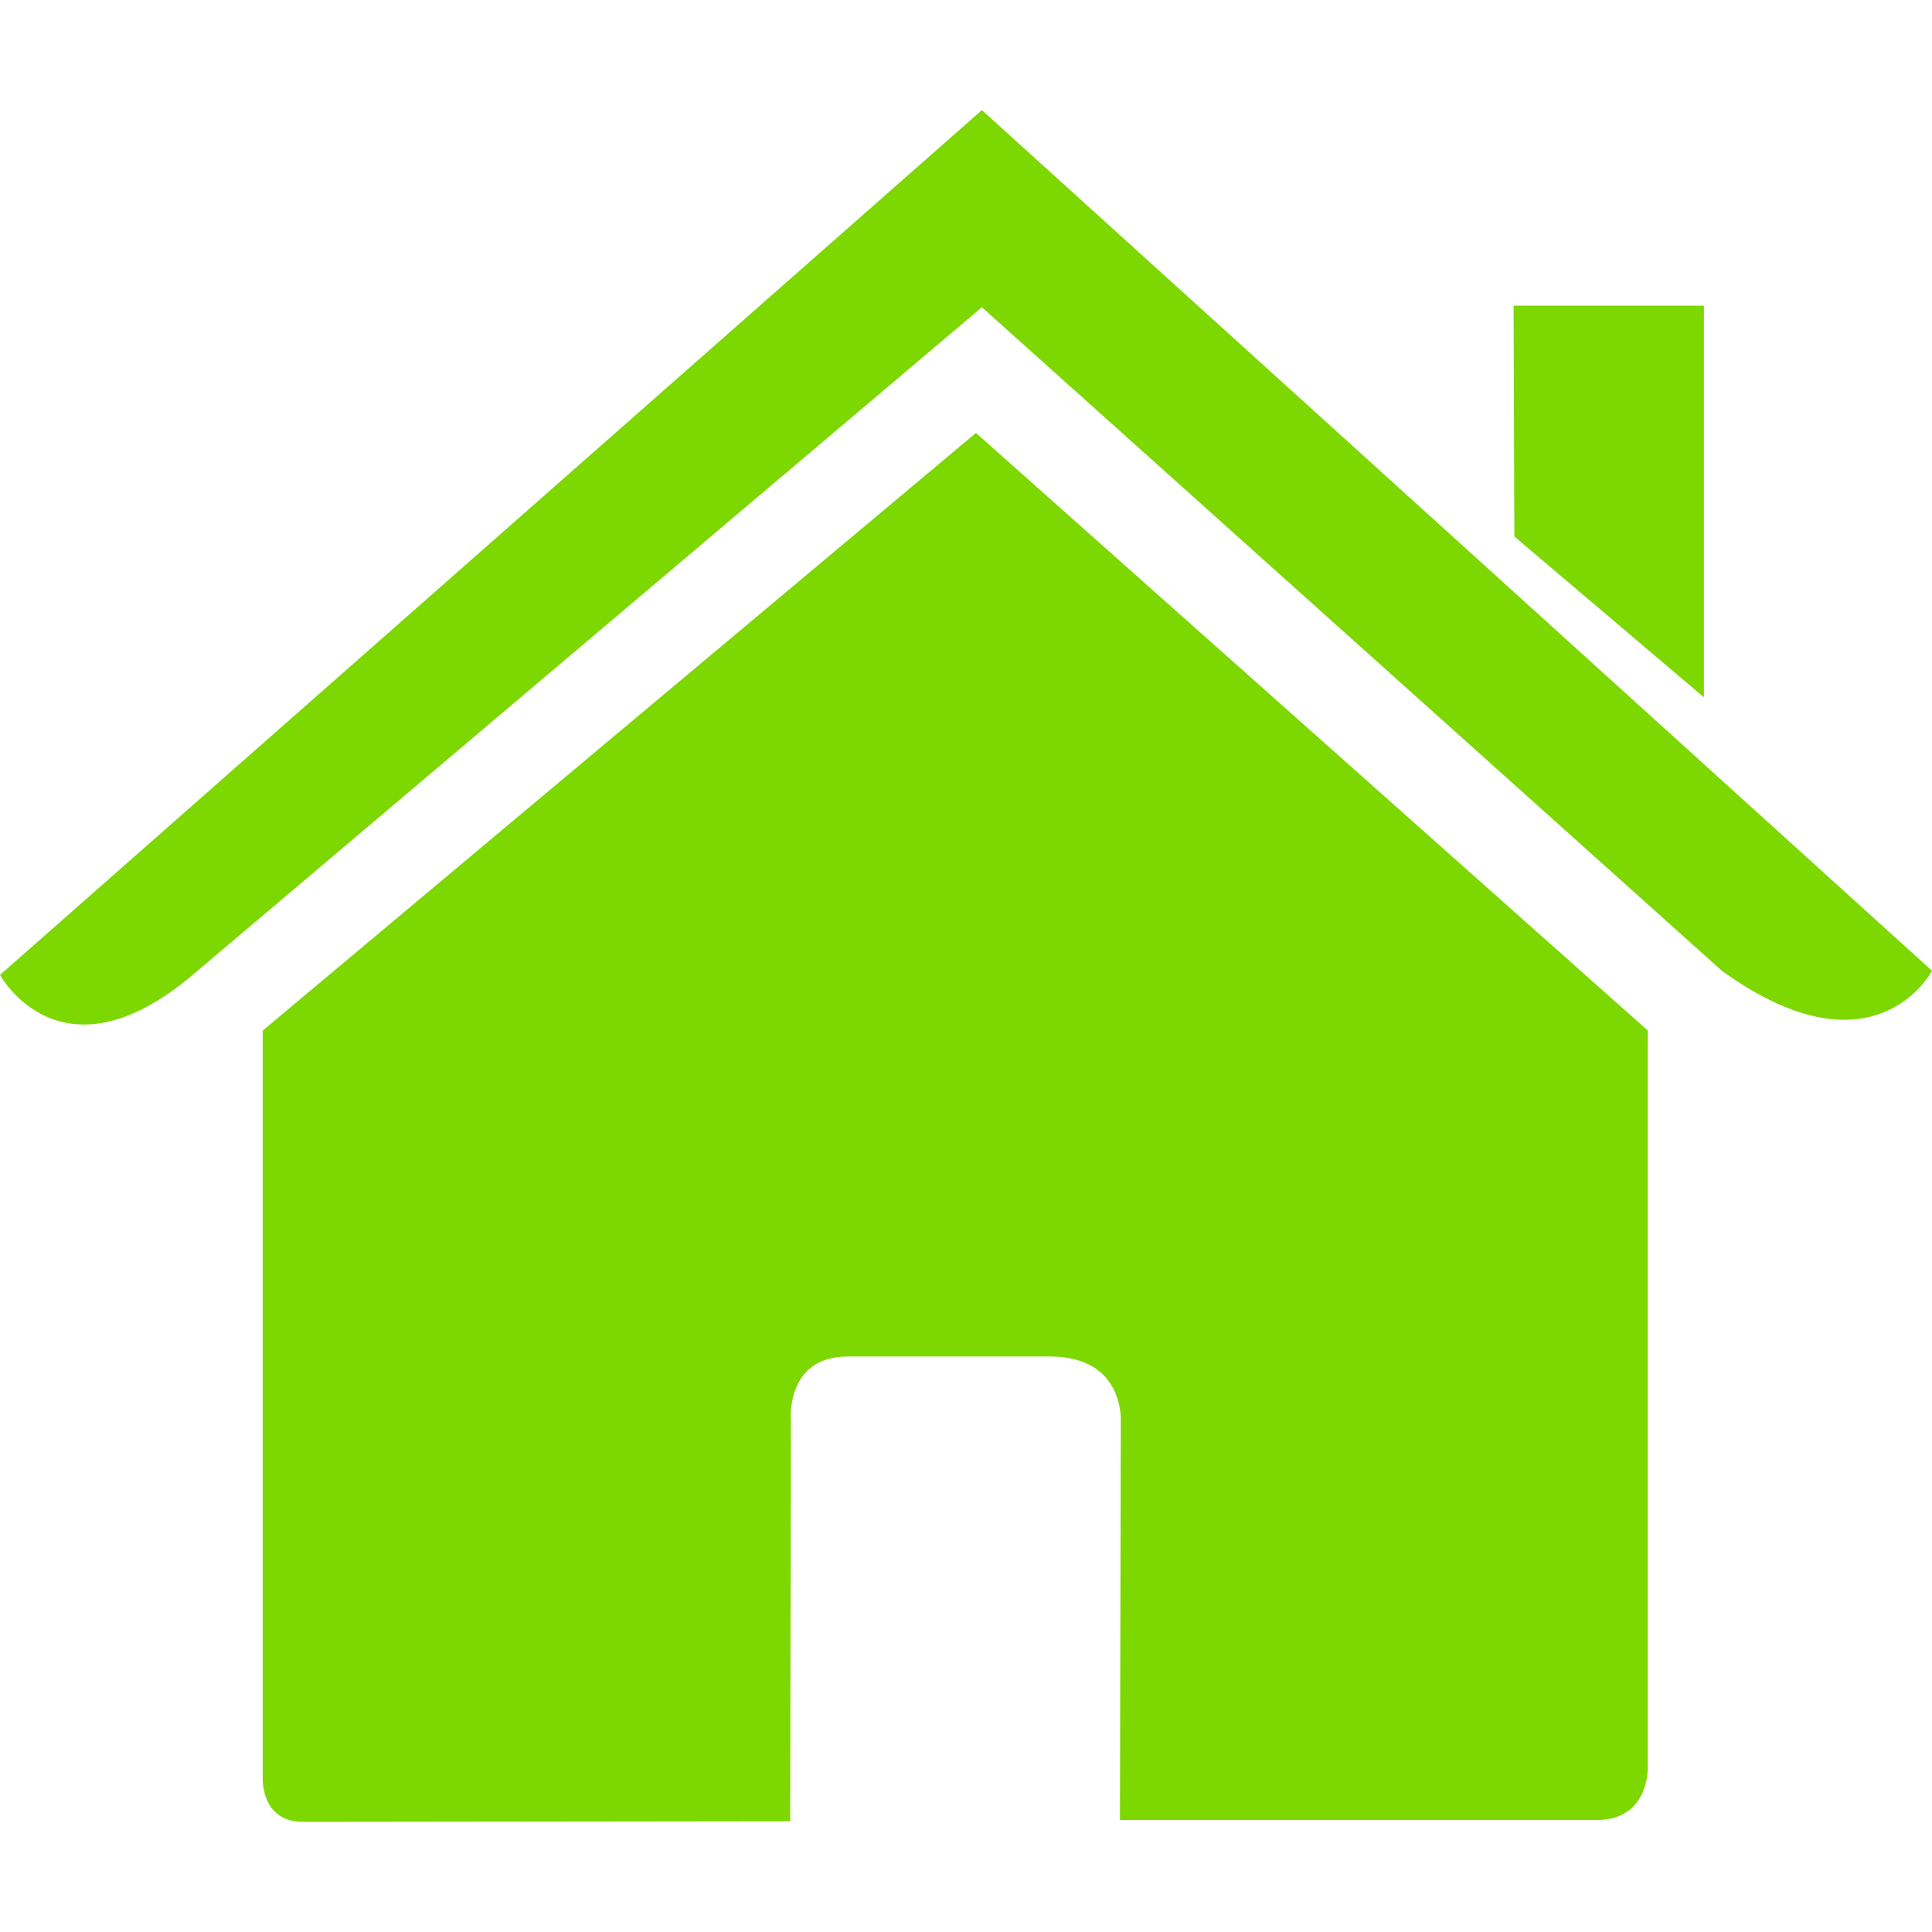
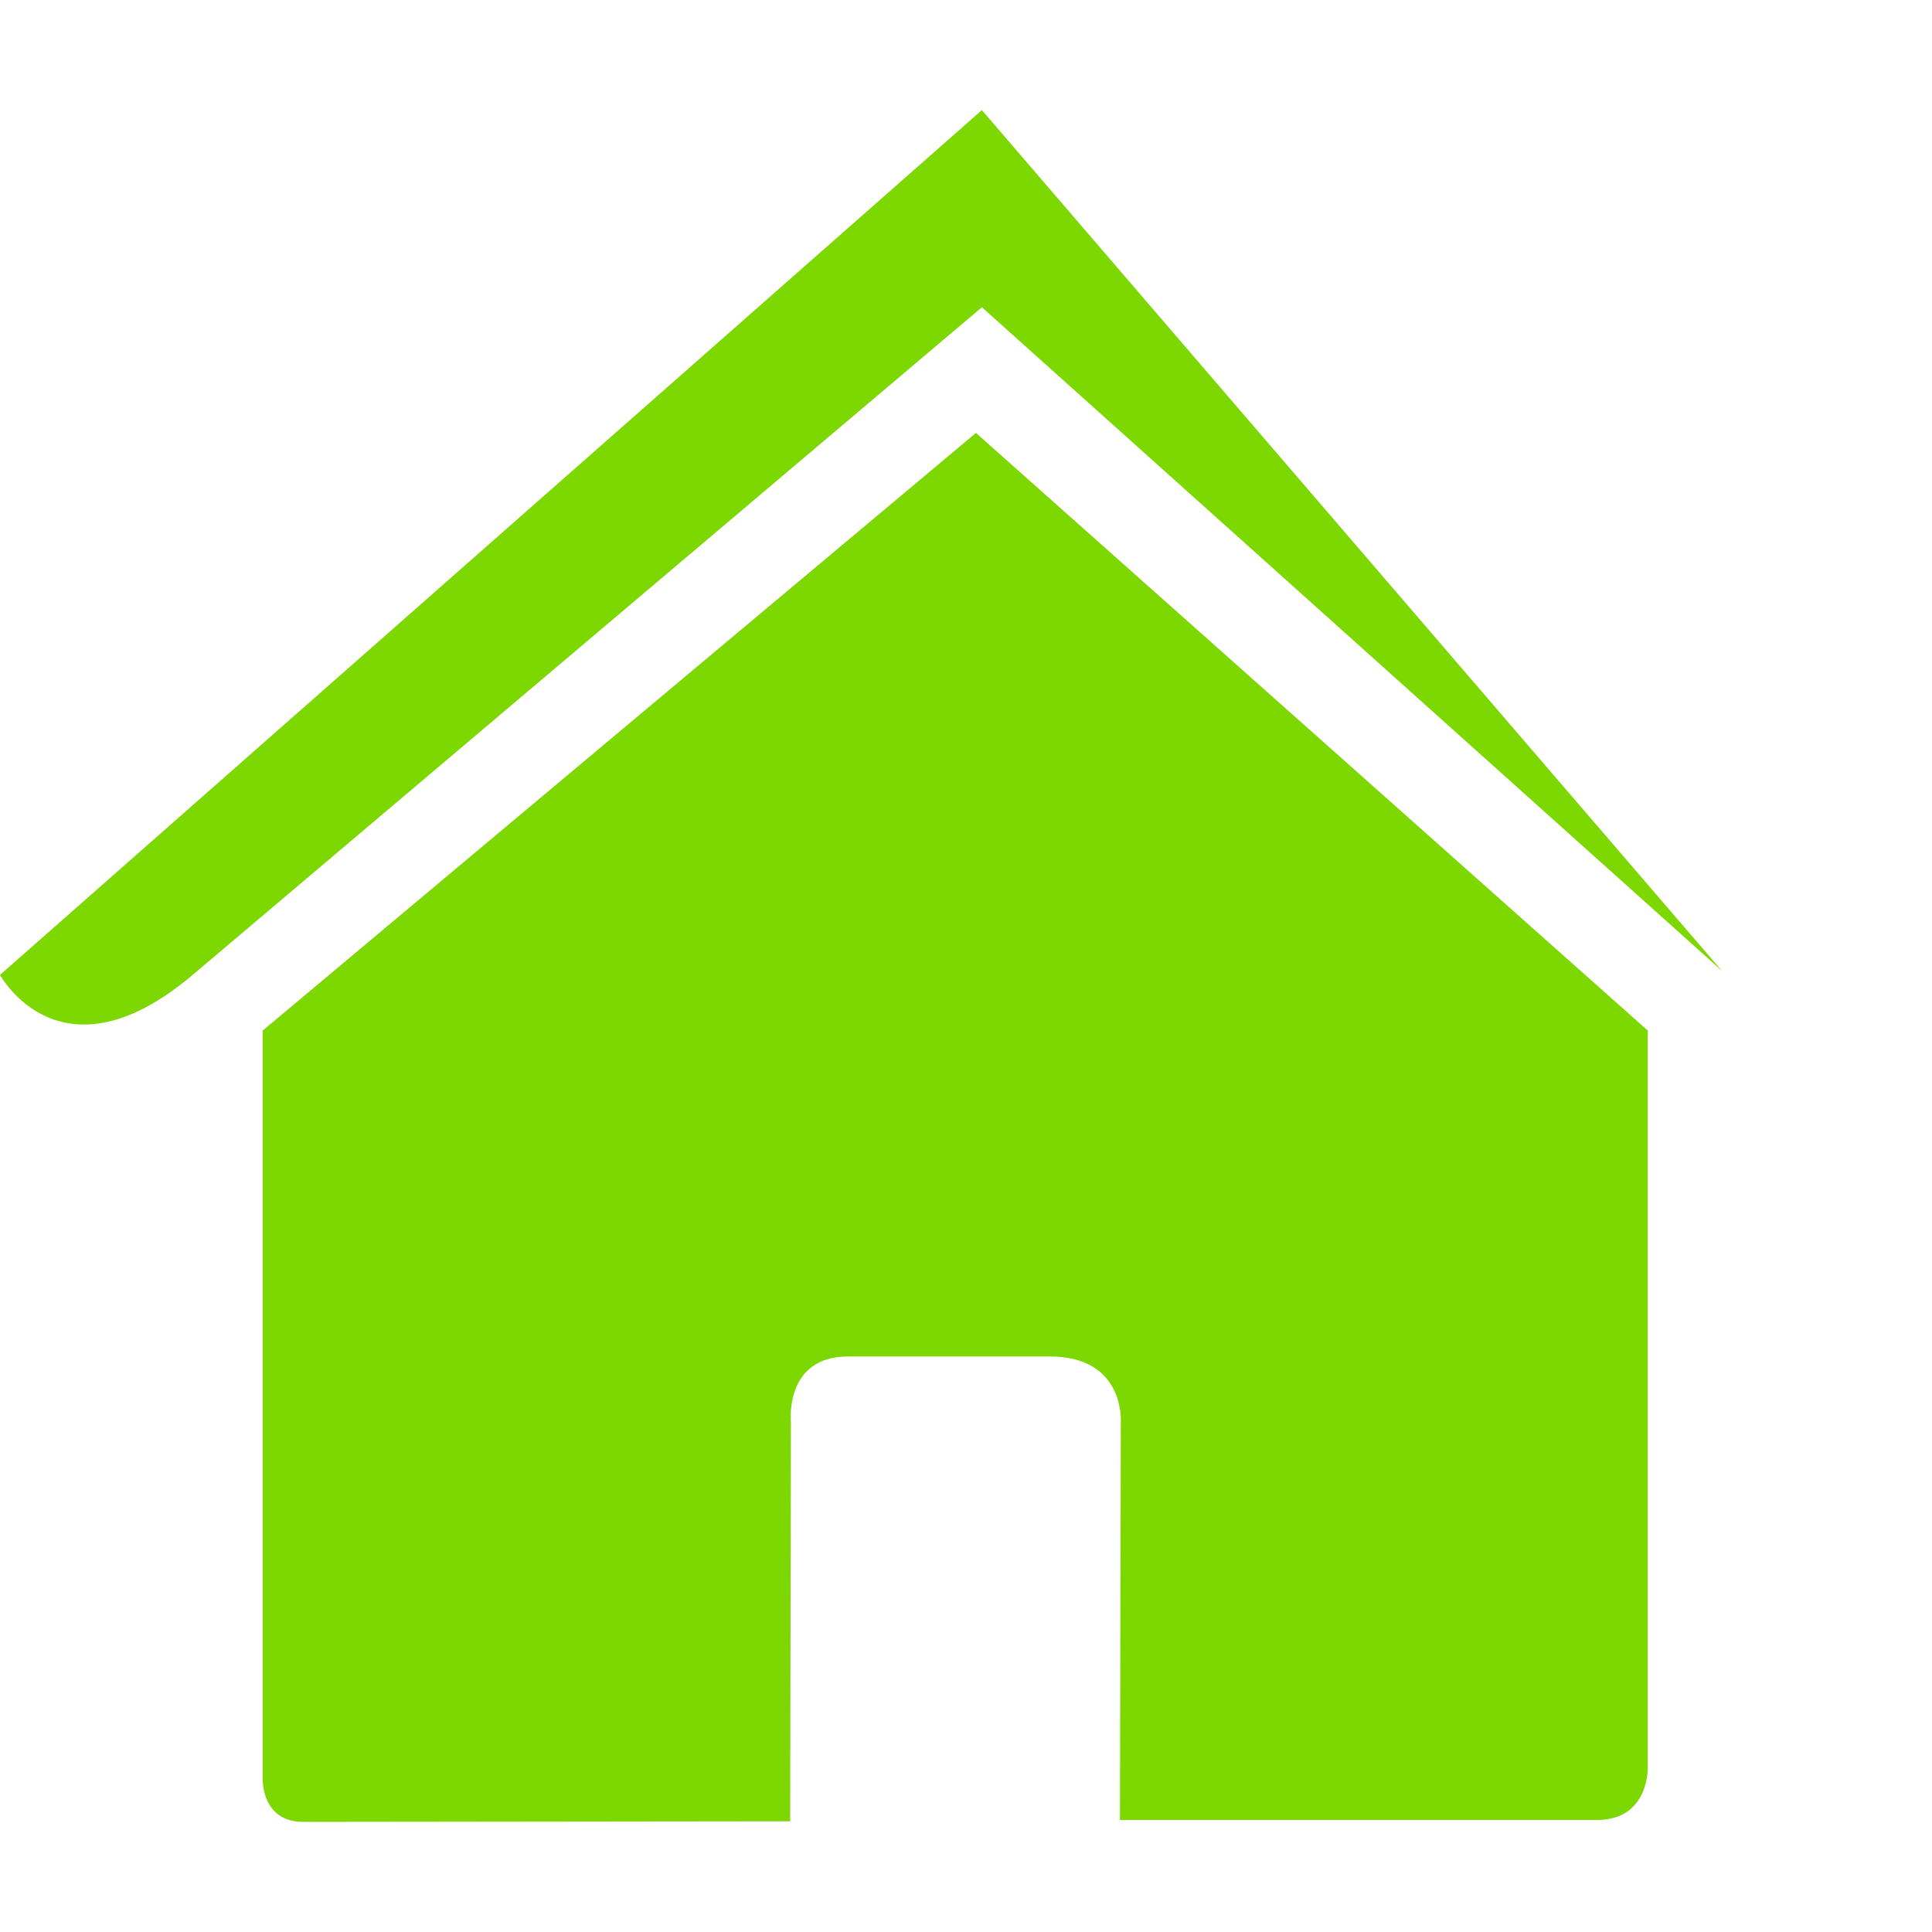
<svg xmlns="http://www.w3.org/2000/svg" width="81" height="81" viewBox="0 0 81 81" fill="none">
  <path d="M11.014 74.573C11.014 74.573 10.942 76.383 12.711 76.383C14.911 76.383 33.129 76.359 33.129 76.359L33.158 59.629C33.158 59.629 32.871 56.871 35.548 56.871H44.019C47.185 56.871 46.99 59.629 46.99 59.629L46.954 76.305C46.954 76.305 64.227 76.305 66.94 76.305C69.186 76.305 69.084 74.051 69.084 74.051V43.207L40.917 18.151L11.014 43.207V74.573Z" fill="#7DD700" />
-   <path d="M0 40.874C0 40.874 2.539 45.554 8.076 40.874L41.166 12.881L72.189 40.7C78.599 45.323 81 40.7 81 40.7L41.166 4.616L0 40.874Z" fill="#7DD700" />
-   <path d="M71.437 12.815H63.457L63.49 22.492L71.437 29.234V12.815Z" fill="#7DD700" />
+   <path d="M0 40.874C0 40.874 2.539 45.554 8.076 40.874L41.166 12.881L72.189 40.7L41.166 4.616L0 40.874Z" fill="#7DD700" />
</svg>